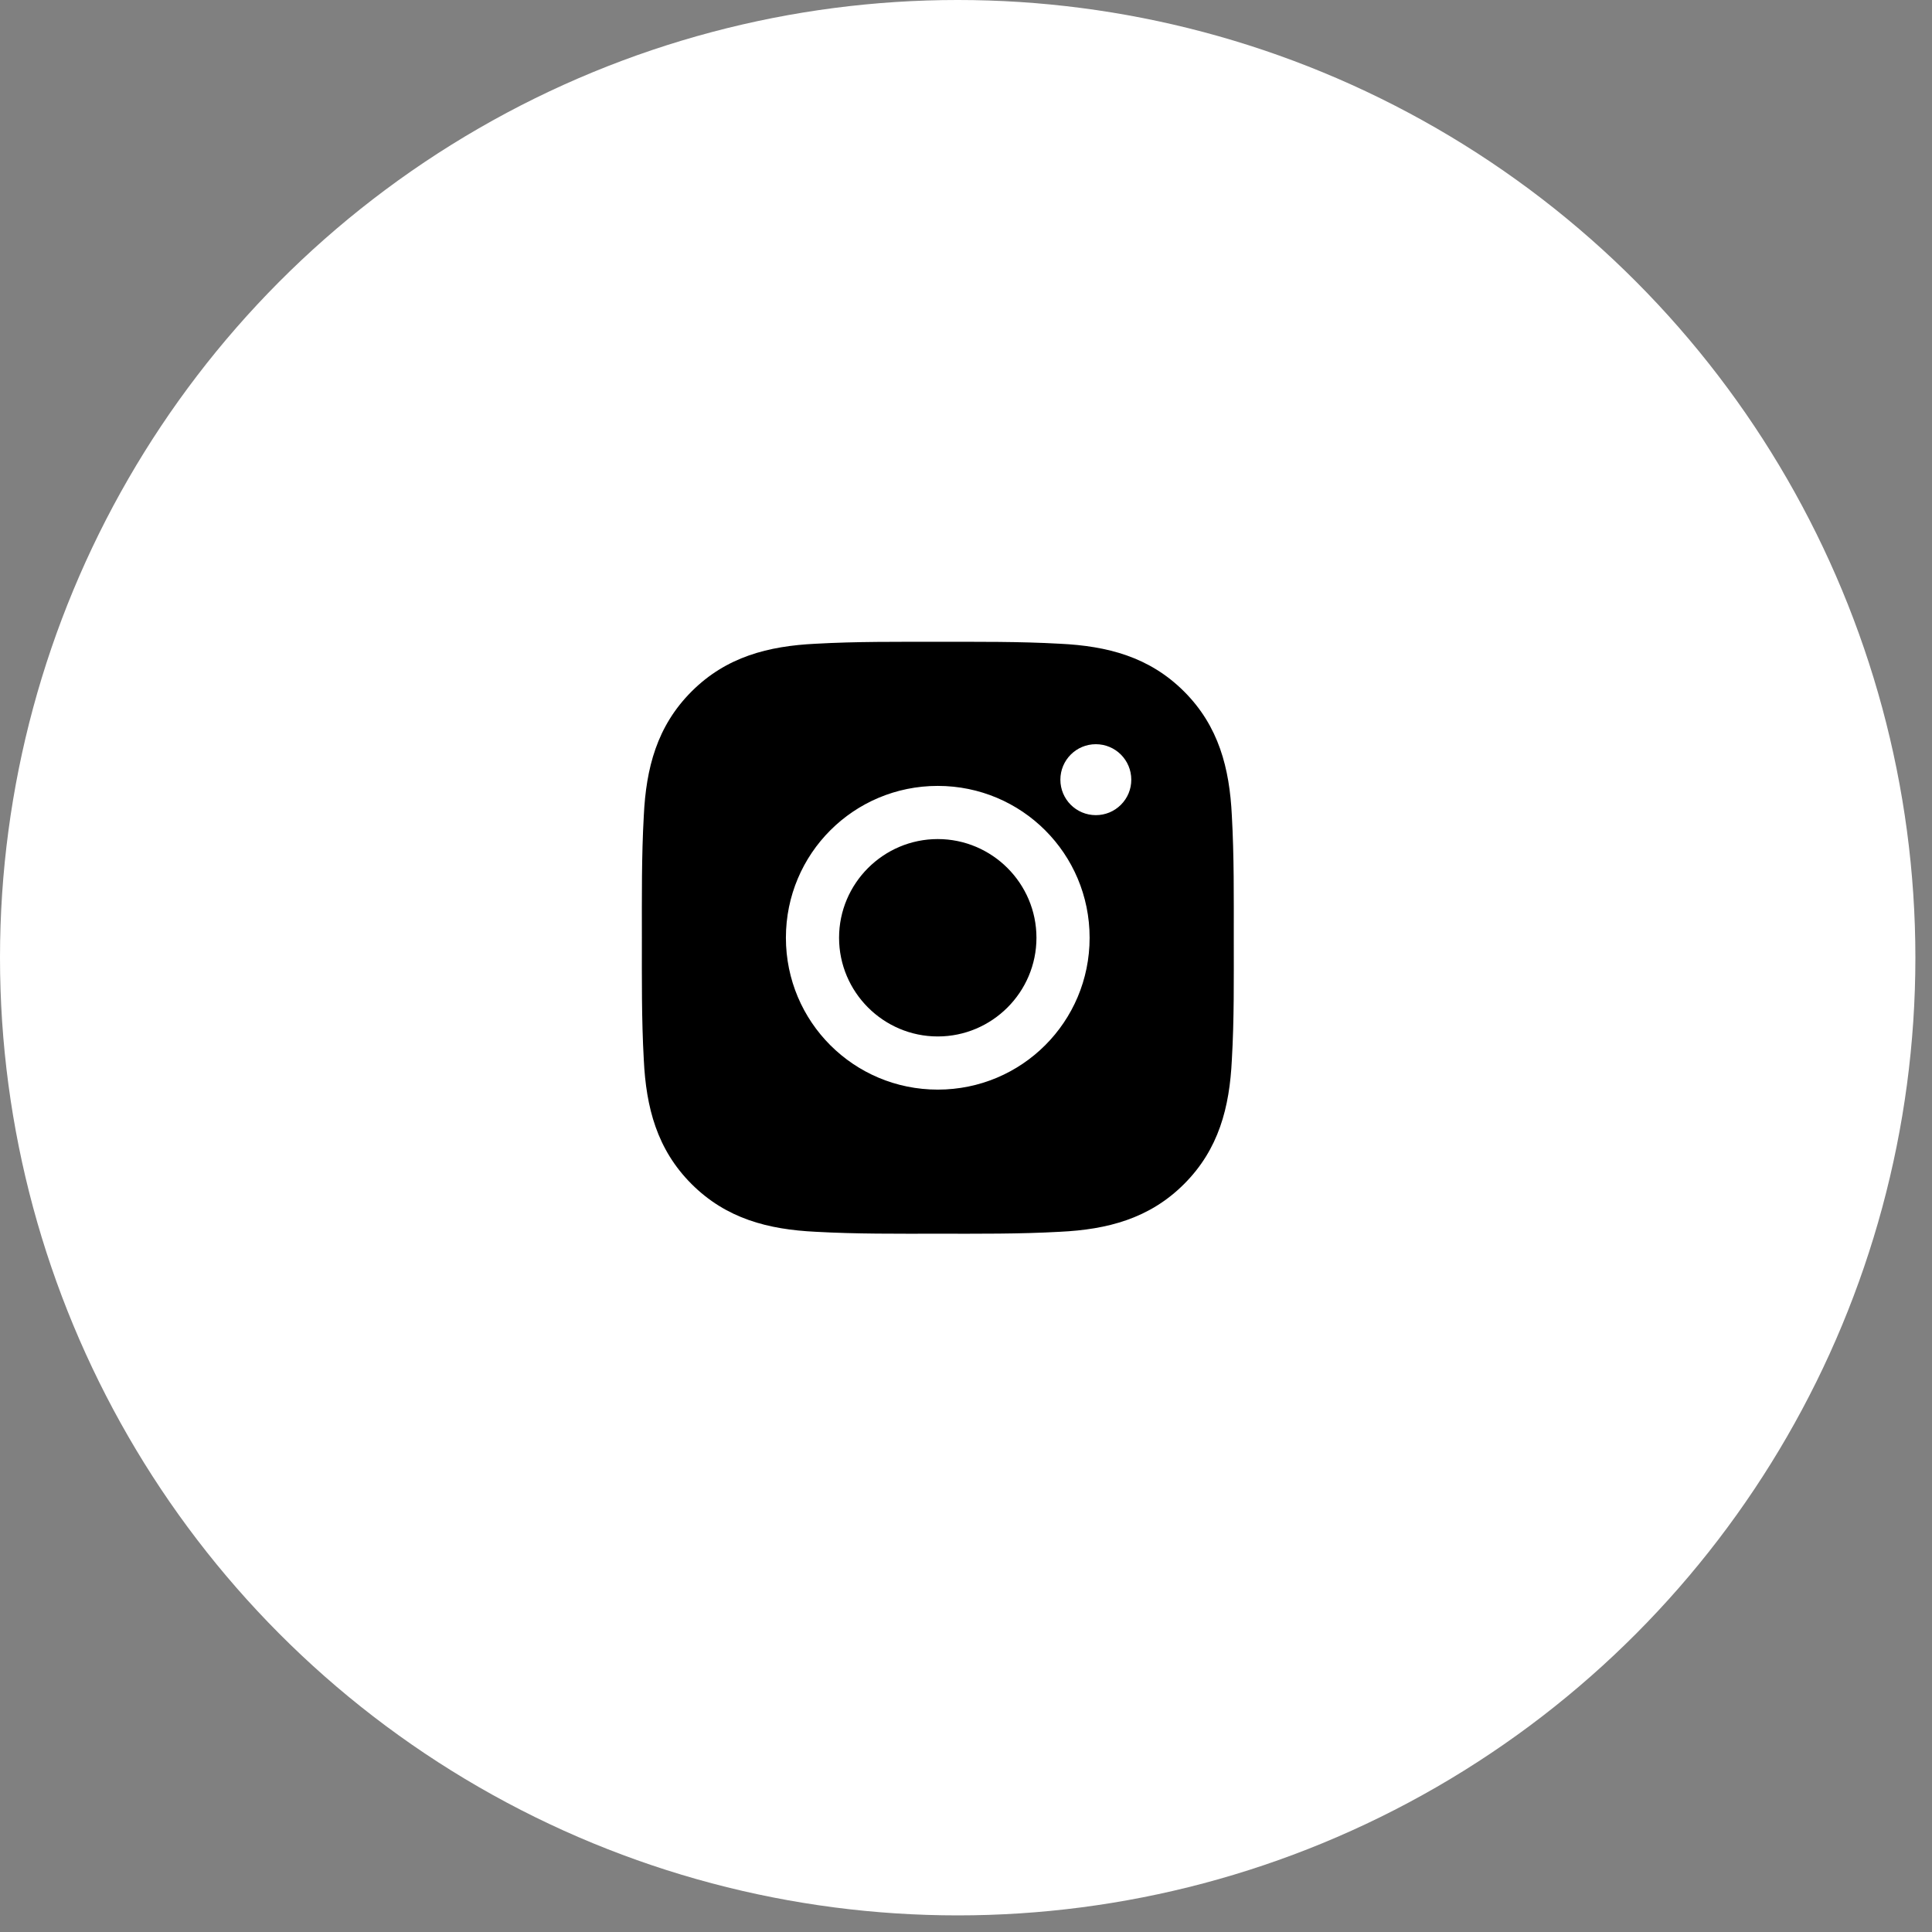
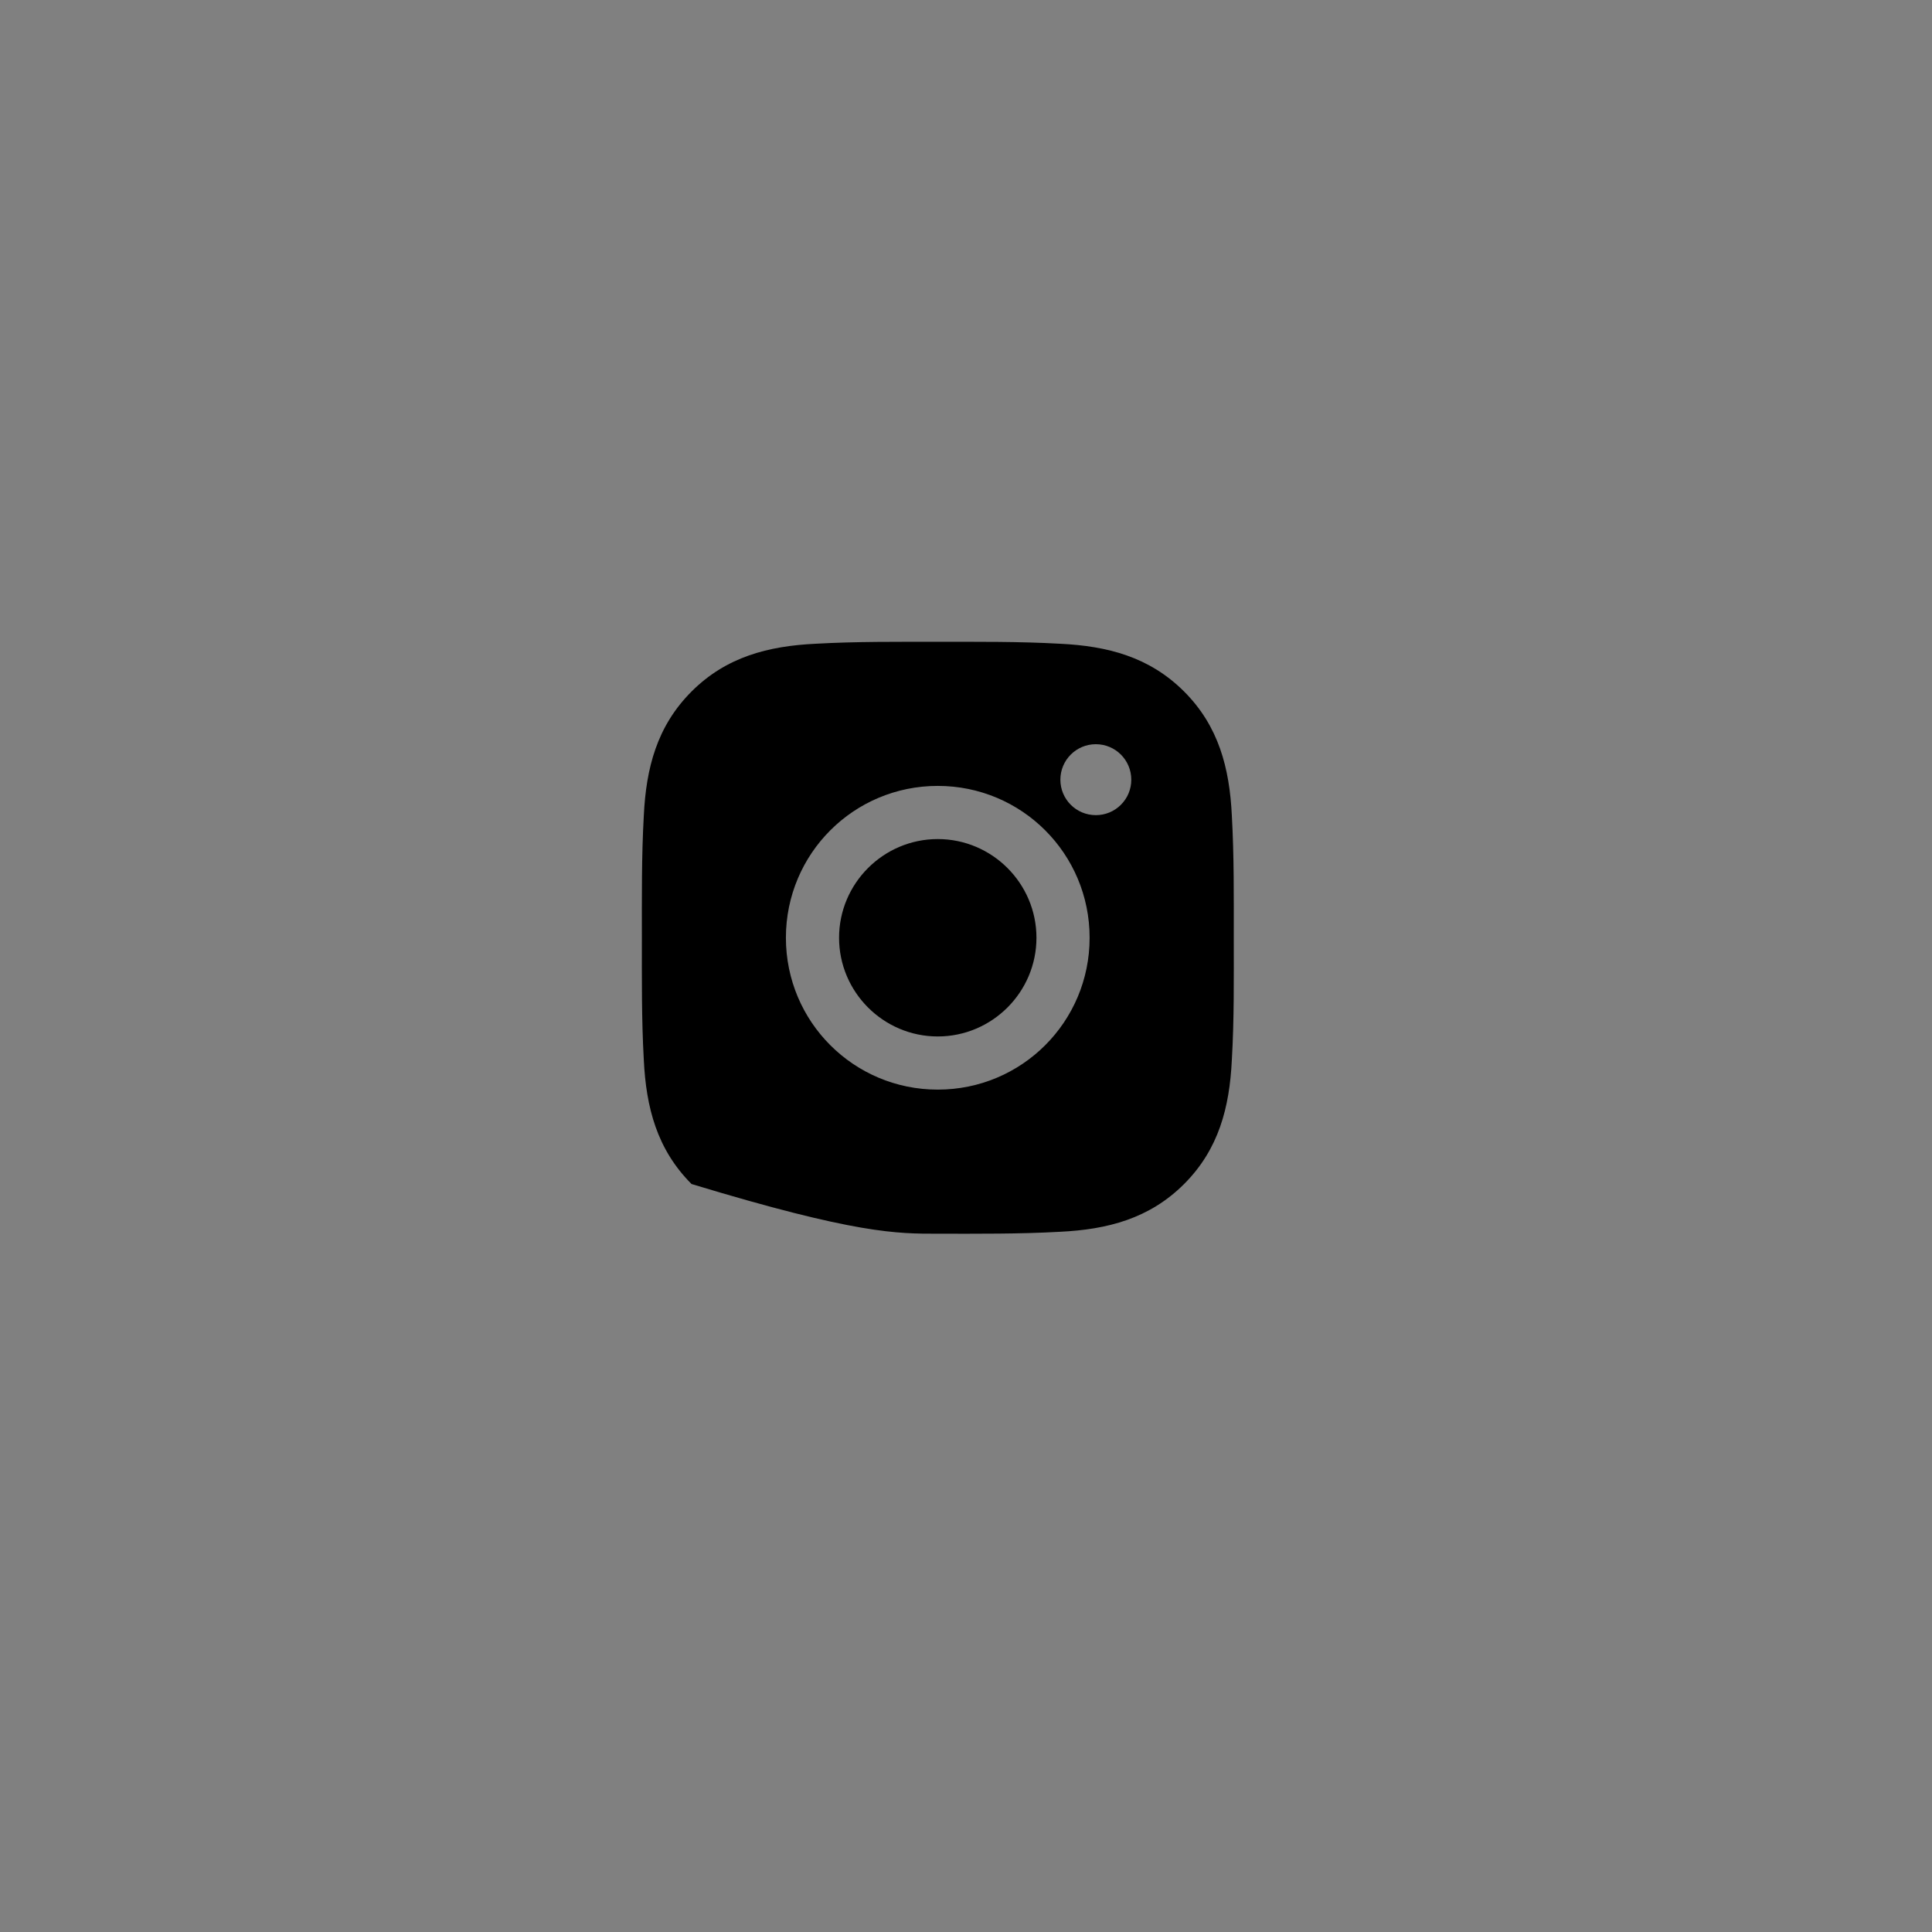
<svg xmlns="http://www.w3.org/2000/svg" width="60" height="60" viewBox="0 0 60 60" fill="none">
  <rect x="0" y="0" width="60" height="60" fill="#808080" stroke="none" />
-   <circle cx="29.742" cy="29.742" r="29.742" fill="white" />
-   <path d="M29.123 26.058C27.435 26.058 26.058 27.435 26.058 29.123C26.058 30.811 27.435 32.188 29.123 32.188C30.811 32.188 32.188 30.811 32.188 29.123C32.188 27.435 30.811 26.058 29.123 26.058ZM38.316 29.123C38.316 27.854 38.327 26.596 38.256 25.329C38.185 23.857 37.849 22.551 36.773 21.475C35.694 20.397 34.391 20.063 32.919 19.992C31.65 19.921 30.392 19.932 29.125 19.932C27.856 19.932 26.598 19.921 25.331 19.992C23.859 20.063 22.553 20.399 21.477 21.475C20.399 22.554 20.065 23.857 19.994 25.329C19.923 26.598 19.934 27.856 19.934 29.123C19.934 30.39 19.923 31.65 19.994 32.917C20.065 34.389 20.401 35.695 21.477 36.771C22.556 37.849 23.859 38.183 25.331 38.254C26.6 38.325 27.858 38.314 29.125 38.314C30.394 38.314 31.652 38.325 32.919 38.254C34.391 38.183 35.697 37.847 36.773 36.771C37.851 35.693 38.185 34.389 38.256 32.917C38.33 31.65 38.316 30.392 38.316 29.123V29.123ZM29.123 33.839C26.513 33.839 24.407 31.733 24.407 29.123C24.407 26.513 26.513 24.407 29.123 24.407C31.733 24.407 33.839 26.513 33.839 29.123C33.839 31.733 31.733 33.839 29.123 33.839ZM34.032 25.315C33.423 25.315 32.931 24.823 32.931 24.214C32.931 23.605 33.423 23.112 34.032 23.112C34.641 23.112 35.133 23.605 35.133 24.214C35.134 24.358 35.105 24.502 35.05 24.636C34.995 24.769 34.913 24.891 34.811 24.993C34.709 25.095 34.587 25.177 34.454 25.232C34.32 25.287 34.177 25.315 34.032 25.315V25.315Z" fill="black" />
+   <path d="M29.123 26.058C27.435 26.058 26.058 27.435 26.058 29.123C26.058 30.811 27.435 32.188 29.123 32.188C30.811 32.188 32.188 30.811 32.188 29.123C32.188 27.435 30.811 26.058 29.123 26.058ZM38.316 29.123C38.316 27.854 38.327 26.596 38.256 25.329C38.185 23.857 37.849 22.551 36.773 21.475C35.694 20.397 34.391 20.063 32.919 19.992C31.65 19.921 30.392 19.932 29.125 19.932C27.856 19.932 26.598 19.921 25.331 19.992C23.859 20.063 22.553 20.399 21.477 21.475C20.399 22.554 20.065 23.857 19.994 25.329C19.923 26.598 19.934 27.856 19.934 29.123C19.934 30.39 19.923 31.65 19.994 32.917C20.065 34.389 20.401 35.695 21.477 36.771C26.6 38.325 27.858 38.314 29.125 38.314C30.394 38.314 31.652 38.325 32.919 38.254C34.391 38.183 35.697 37.847 36.773 36.771C37.851 35.693 38.185 34.389 38.256 32.917C38.33 31.65 38.316 30.392 38.316 29.123V29.123ZM29.123 33.839C26.513 33.839 24.407 31.733 24.407 29.123C24.407 26.513 26.513 24.407 29.123 24.407C31.733 24.407 33.839 26.513 33.839 29.123C33.839 31.733 31.733 33.839 29.123 33.839ZM34.032 25.315C33.423 25.315 32.931 24.823 32.931 24.214C32.931 23.605 33.423 23.112 34.032 23.112C34.641 23.112 35.133 23.605 35.133 24.214C35.134 24.358 35.105 24.502 35.05 24.636C34.995 24.769 34.913 24.891 34.811 24.993C34.709 25.095 34.587 25.177 34.454 25.232C34.32 25.287 34.177 25.315 34.032 25.315V25.315Z" fill="black" />
</svg>